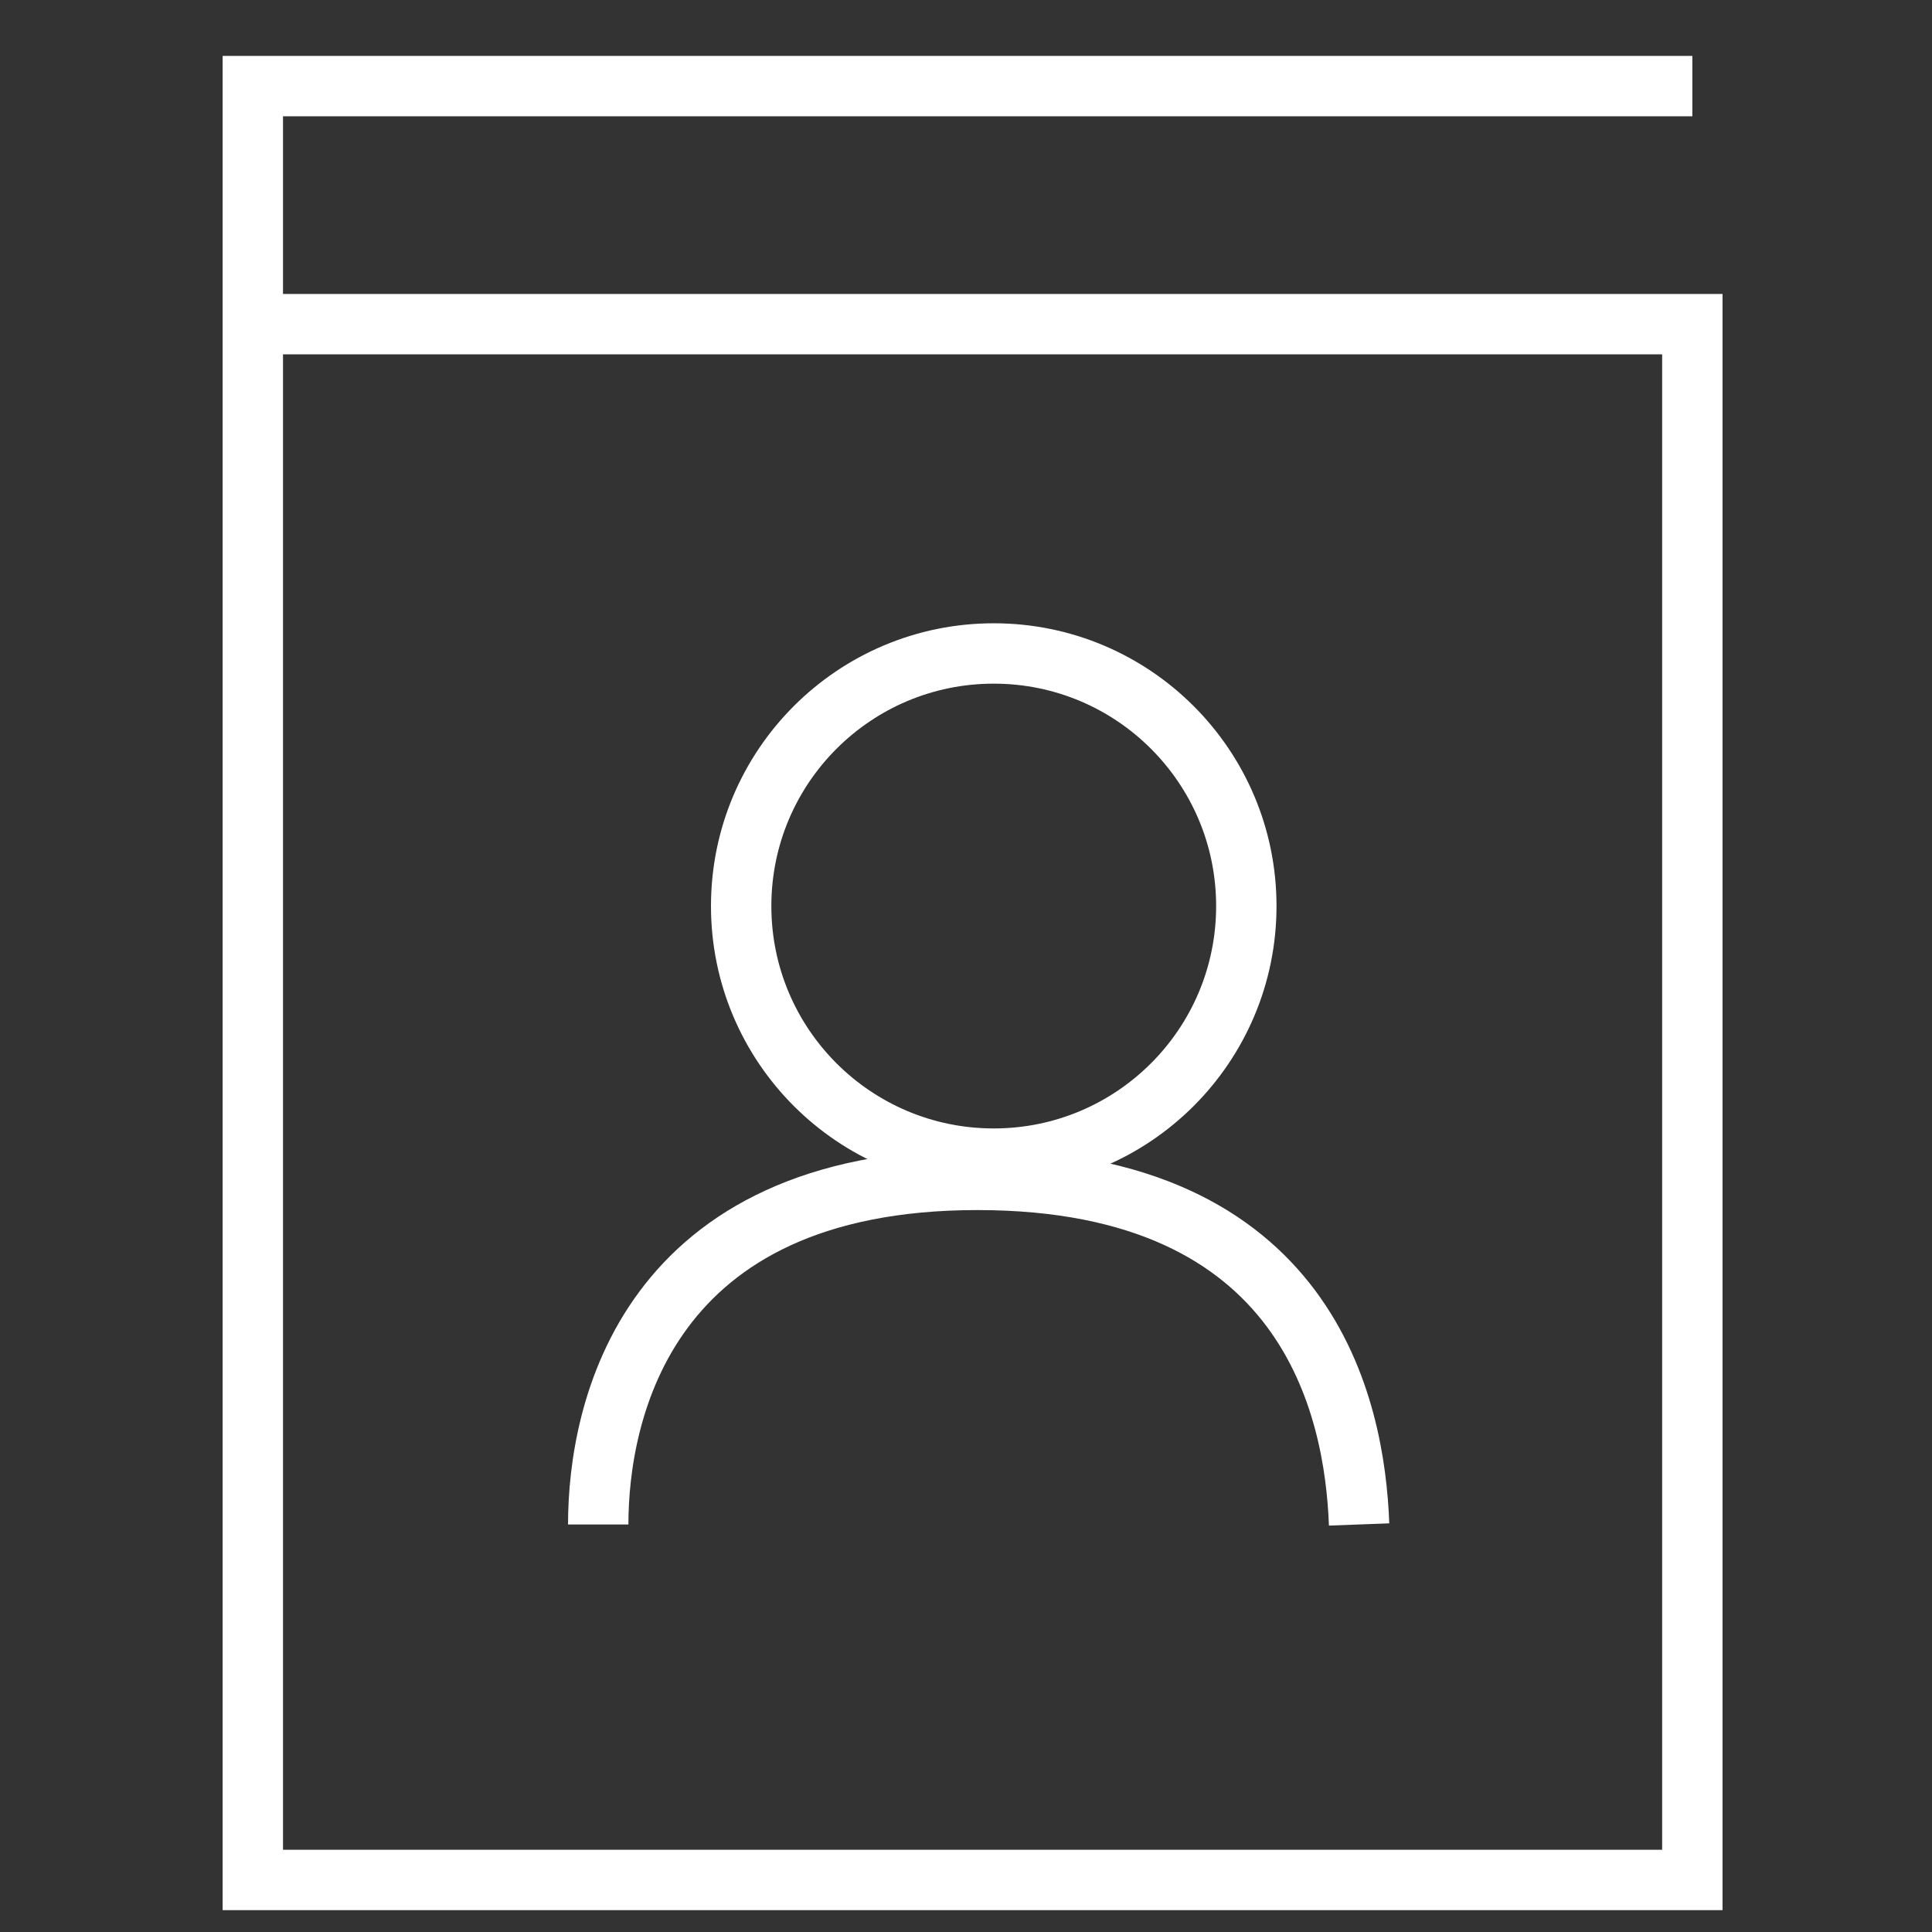
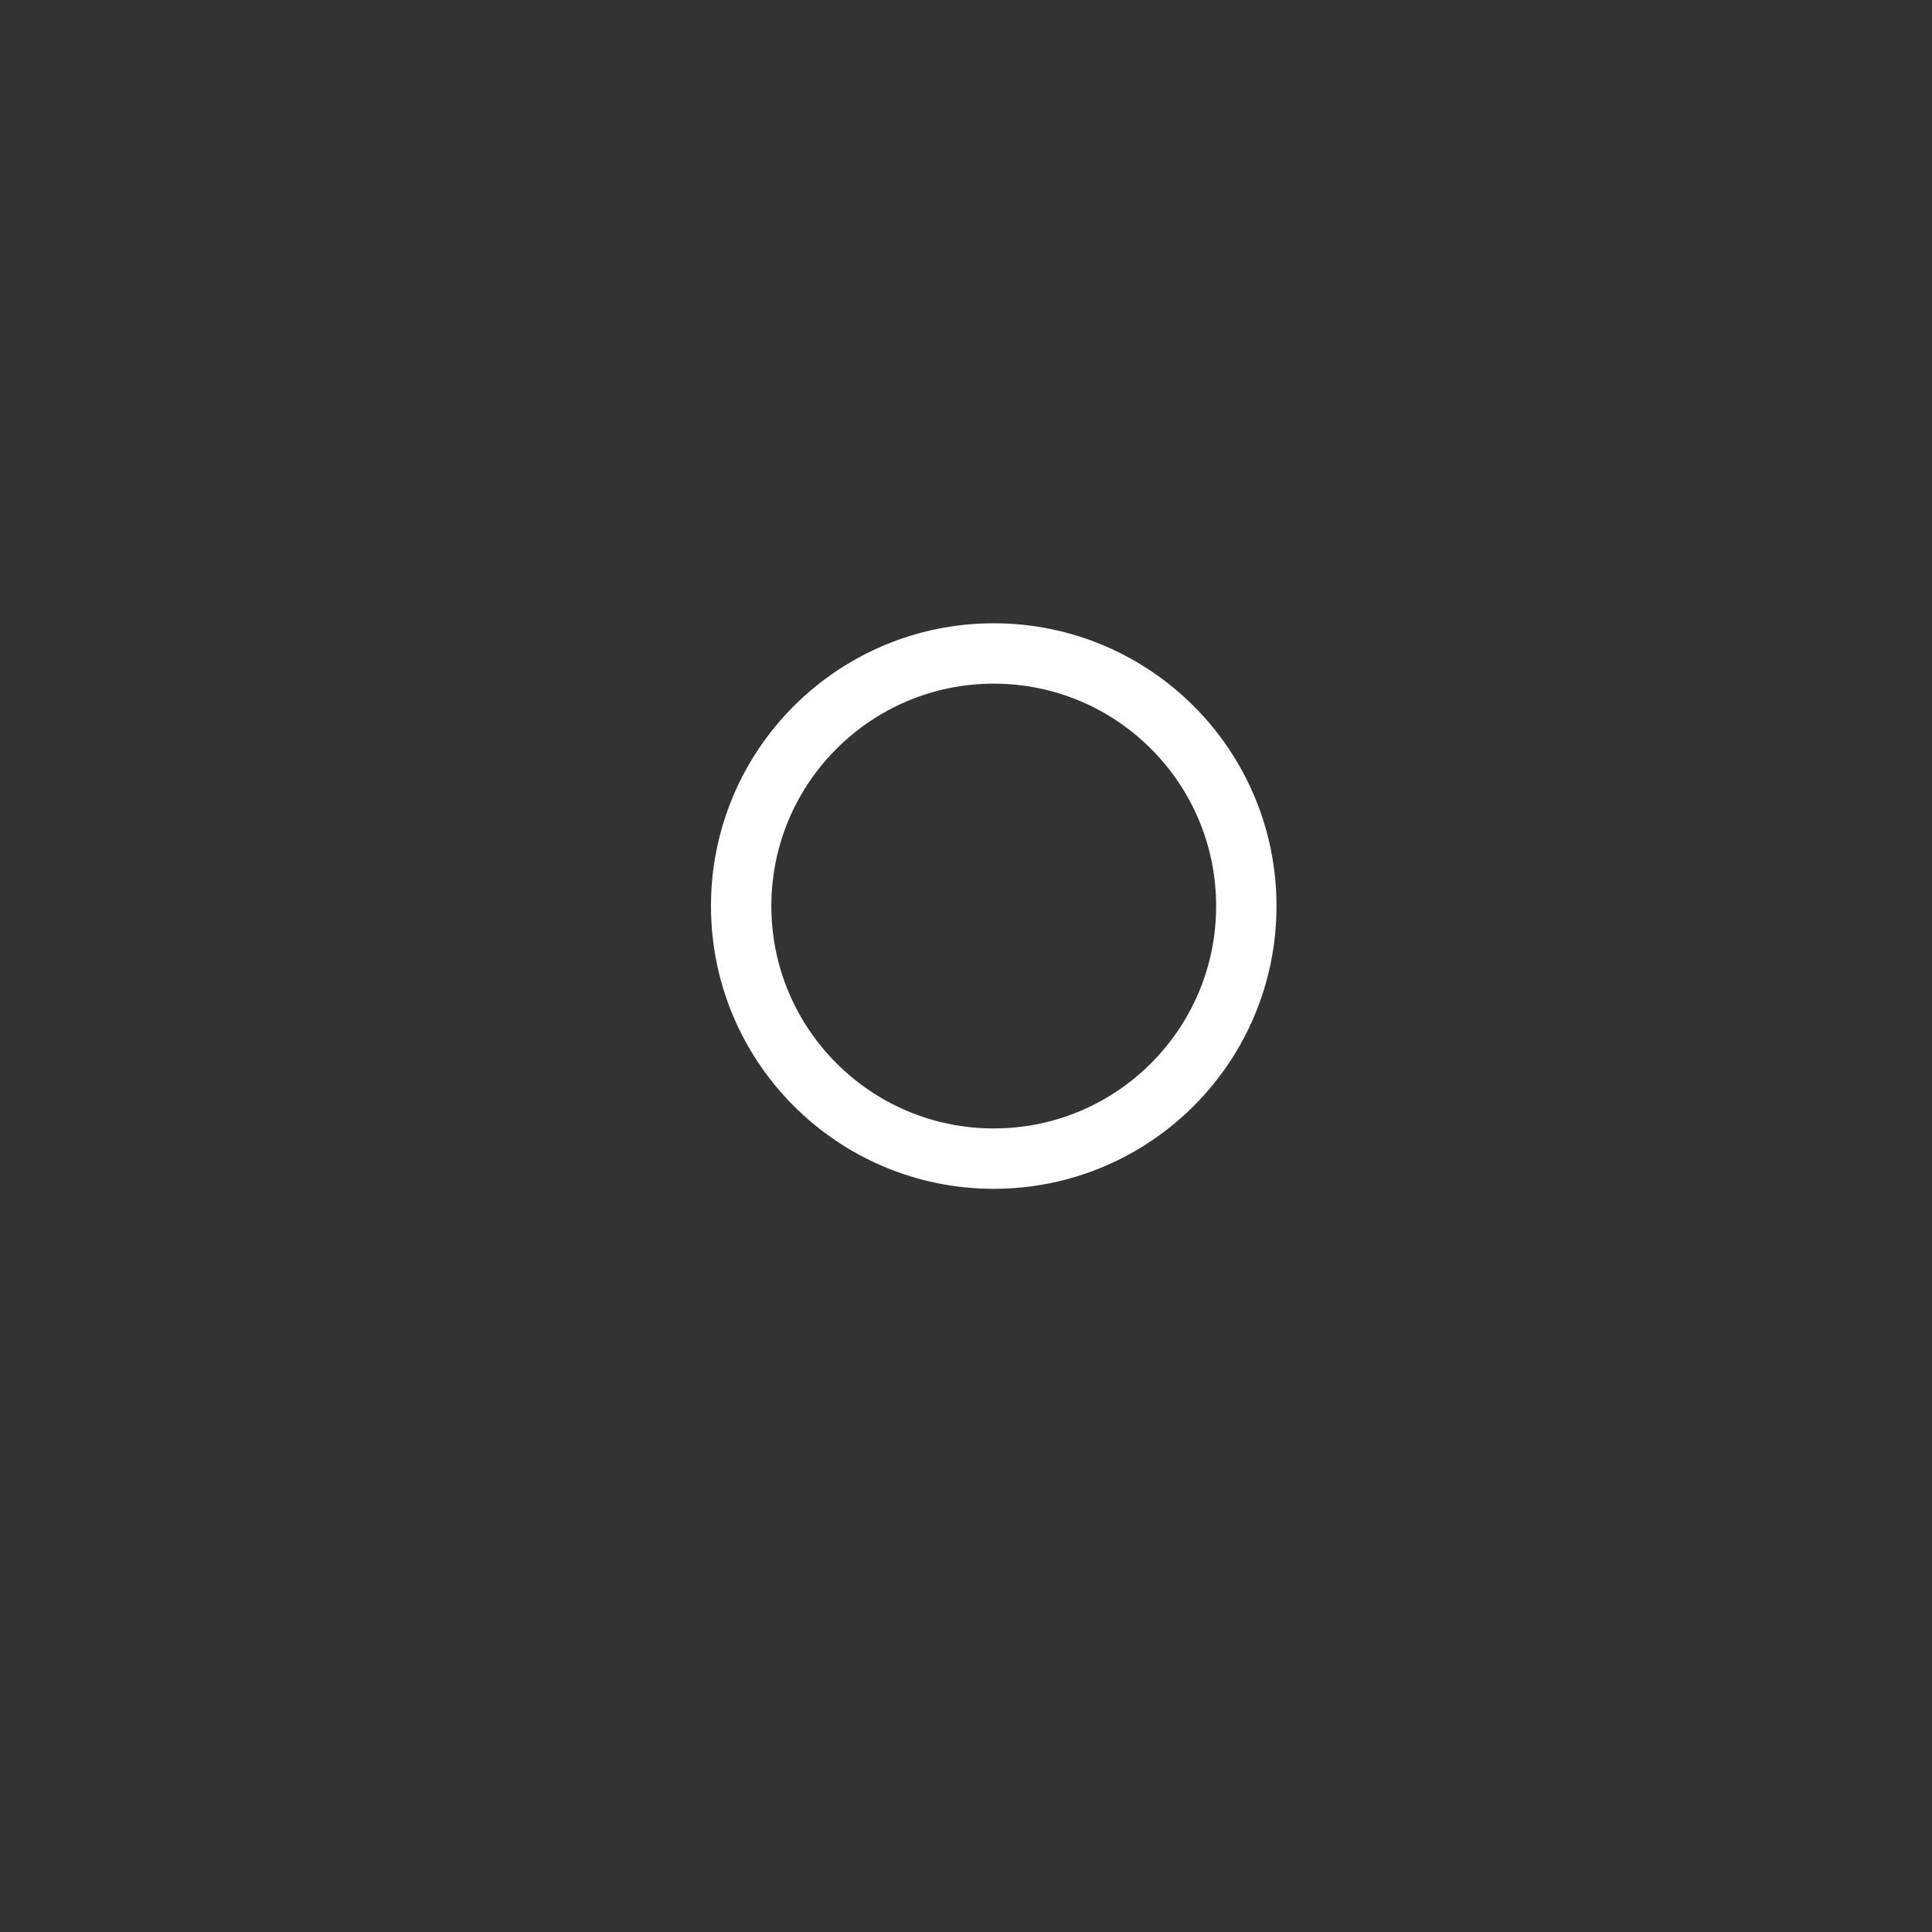
<svg xmlns="http://www.w3.org/2000/svg" width="64" height="64" viewBox="0 0 64 64" fill="none">
  <rect x="0" y="0" width="64" height="64" fill="#333333" stroke="none" />
  <g clip-path="url(#clip0_1385_23931)">
-     <path d="M56.061 2.852H8.375V10.738M8.375 10.738V62.276H56.061V10.738H8.375Z" stroke="white" stroke-width="2" />
    <circle cx="32.919" cy="30.014" r="8.367" stroke="white" stroke-width="2" />
-     <path d="M19.817 50.5C19.818 46.759 21.39 39.085 32.377 39.085C43.363 39.085 44.878 46.645 45.022 50.5" stroke="white" stroke-width="2" />
  </g>
  <defs>
    <clipPath id="clip0_1385_23931">
      <rect width="64" height="64" fill="white" />
    </clipPath>
  </defs>
</svg>